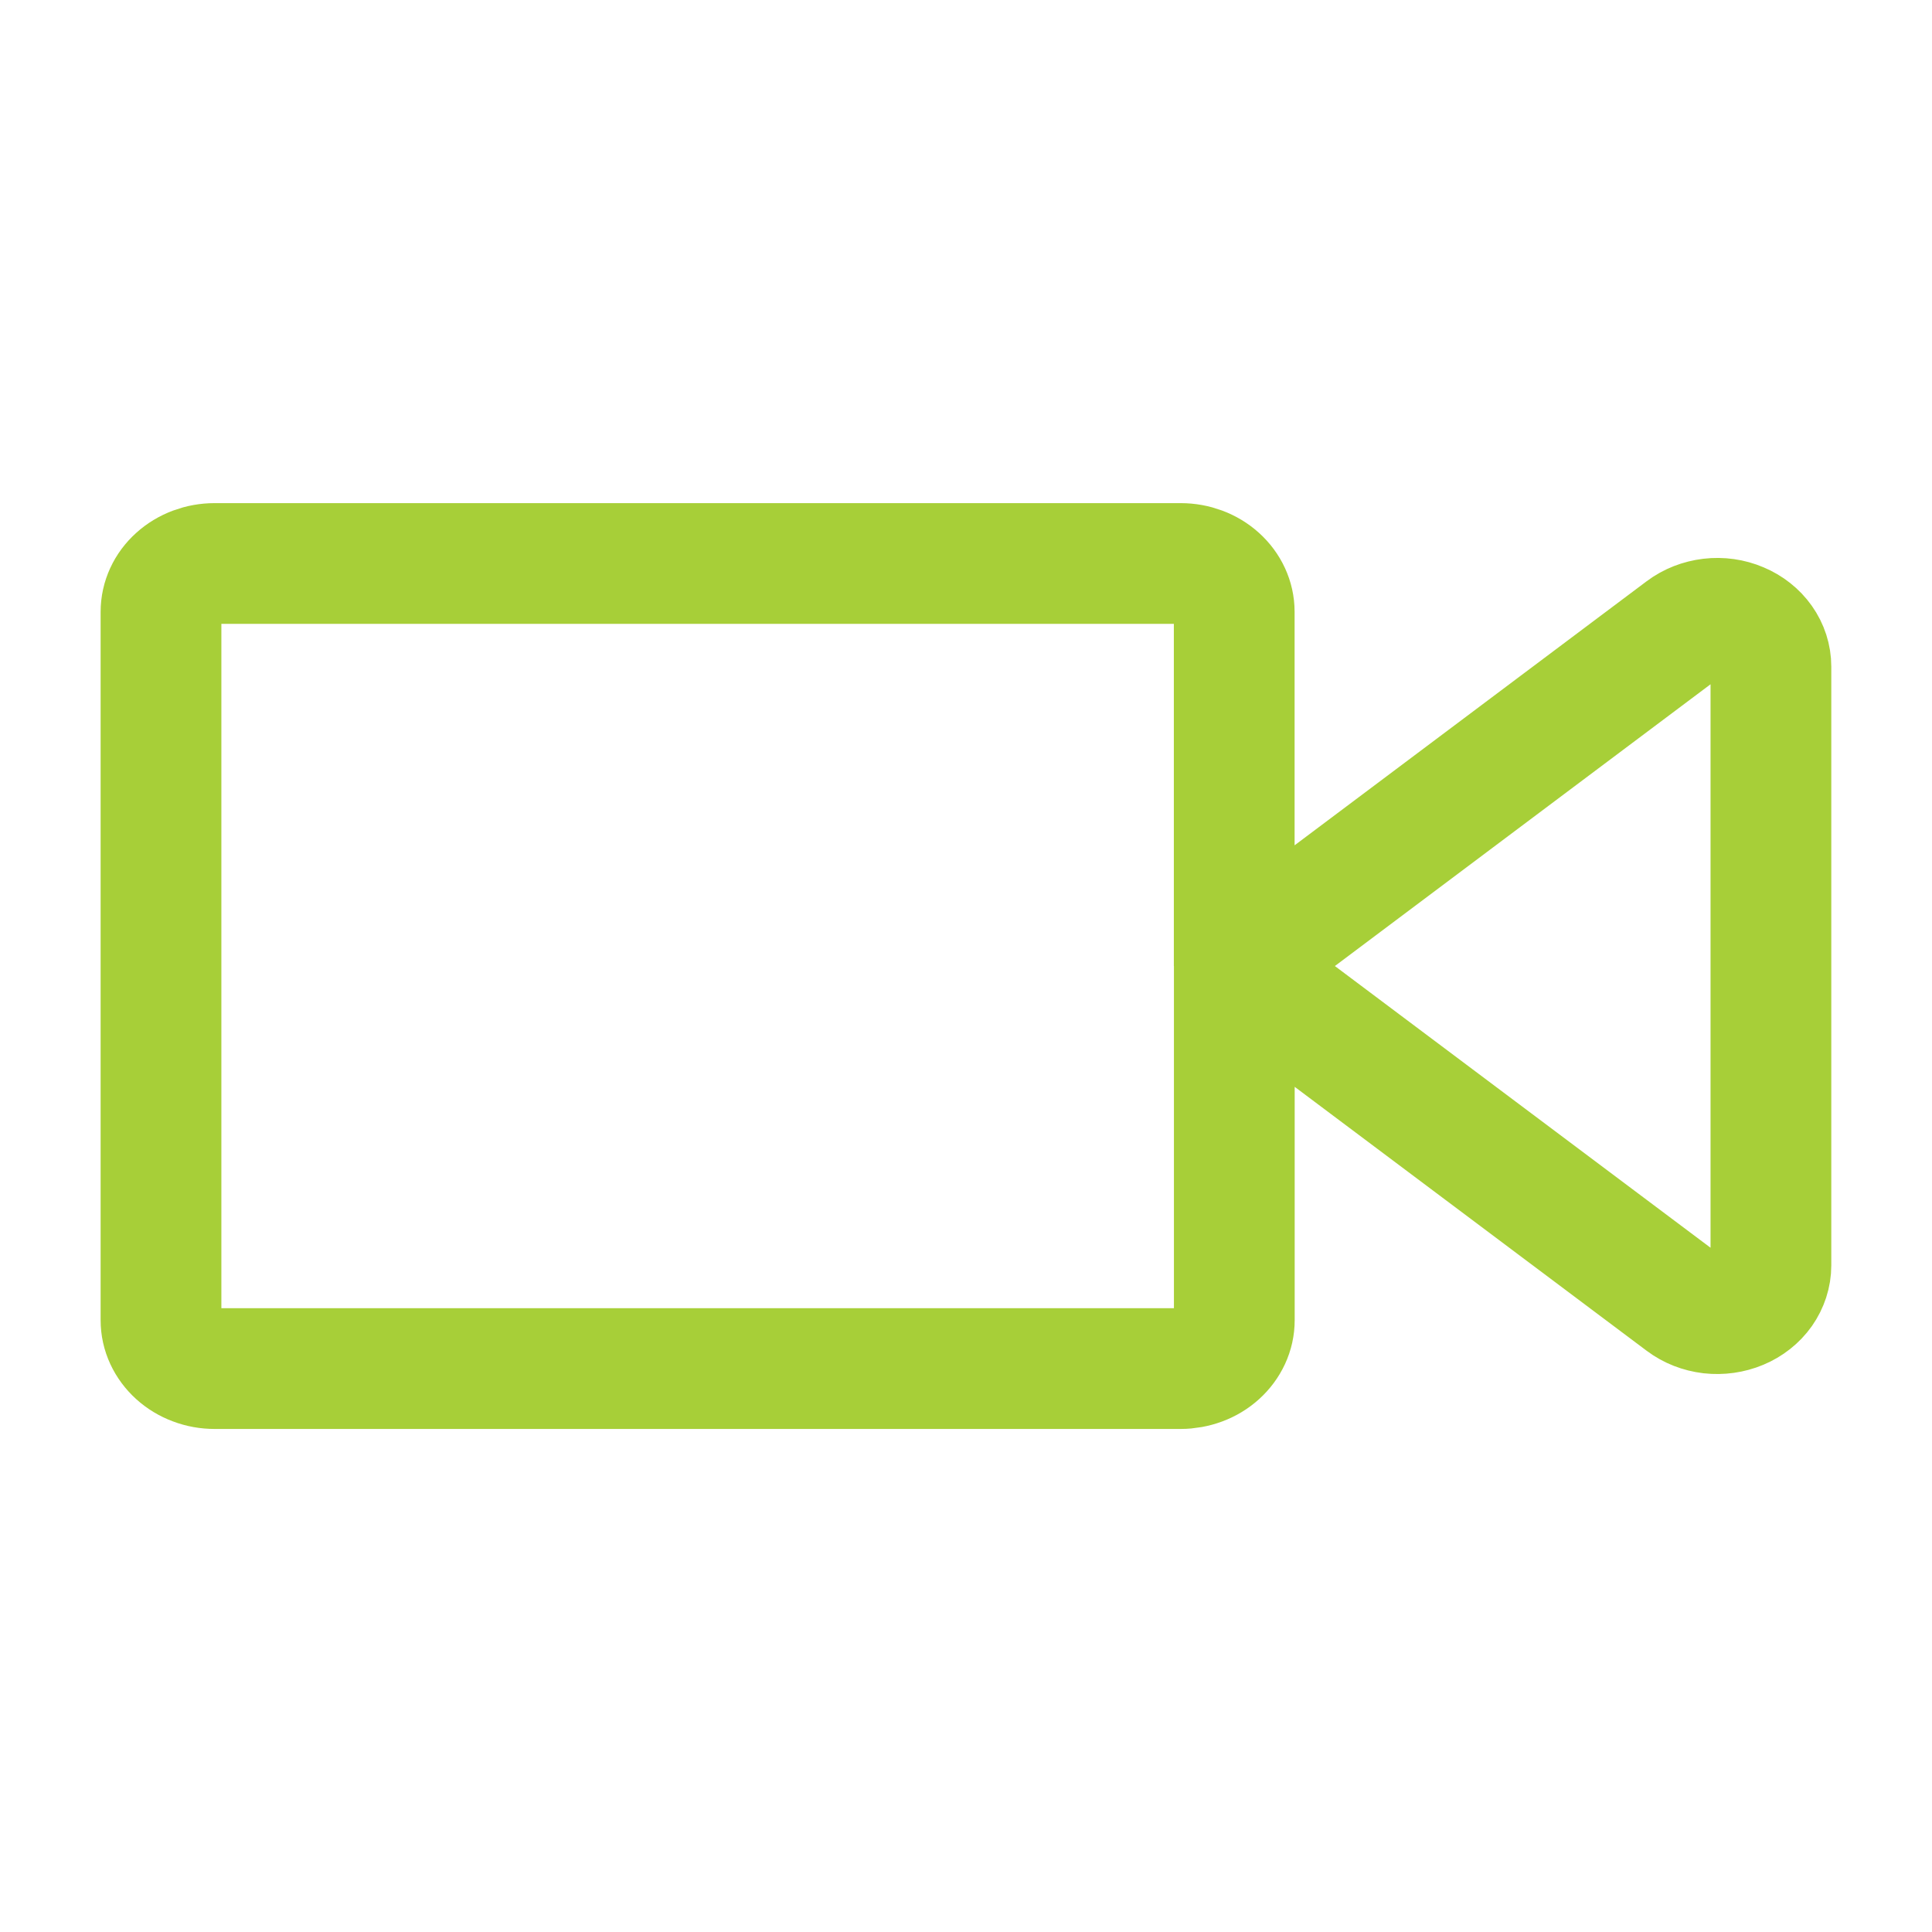
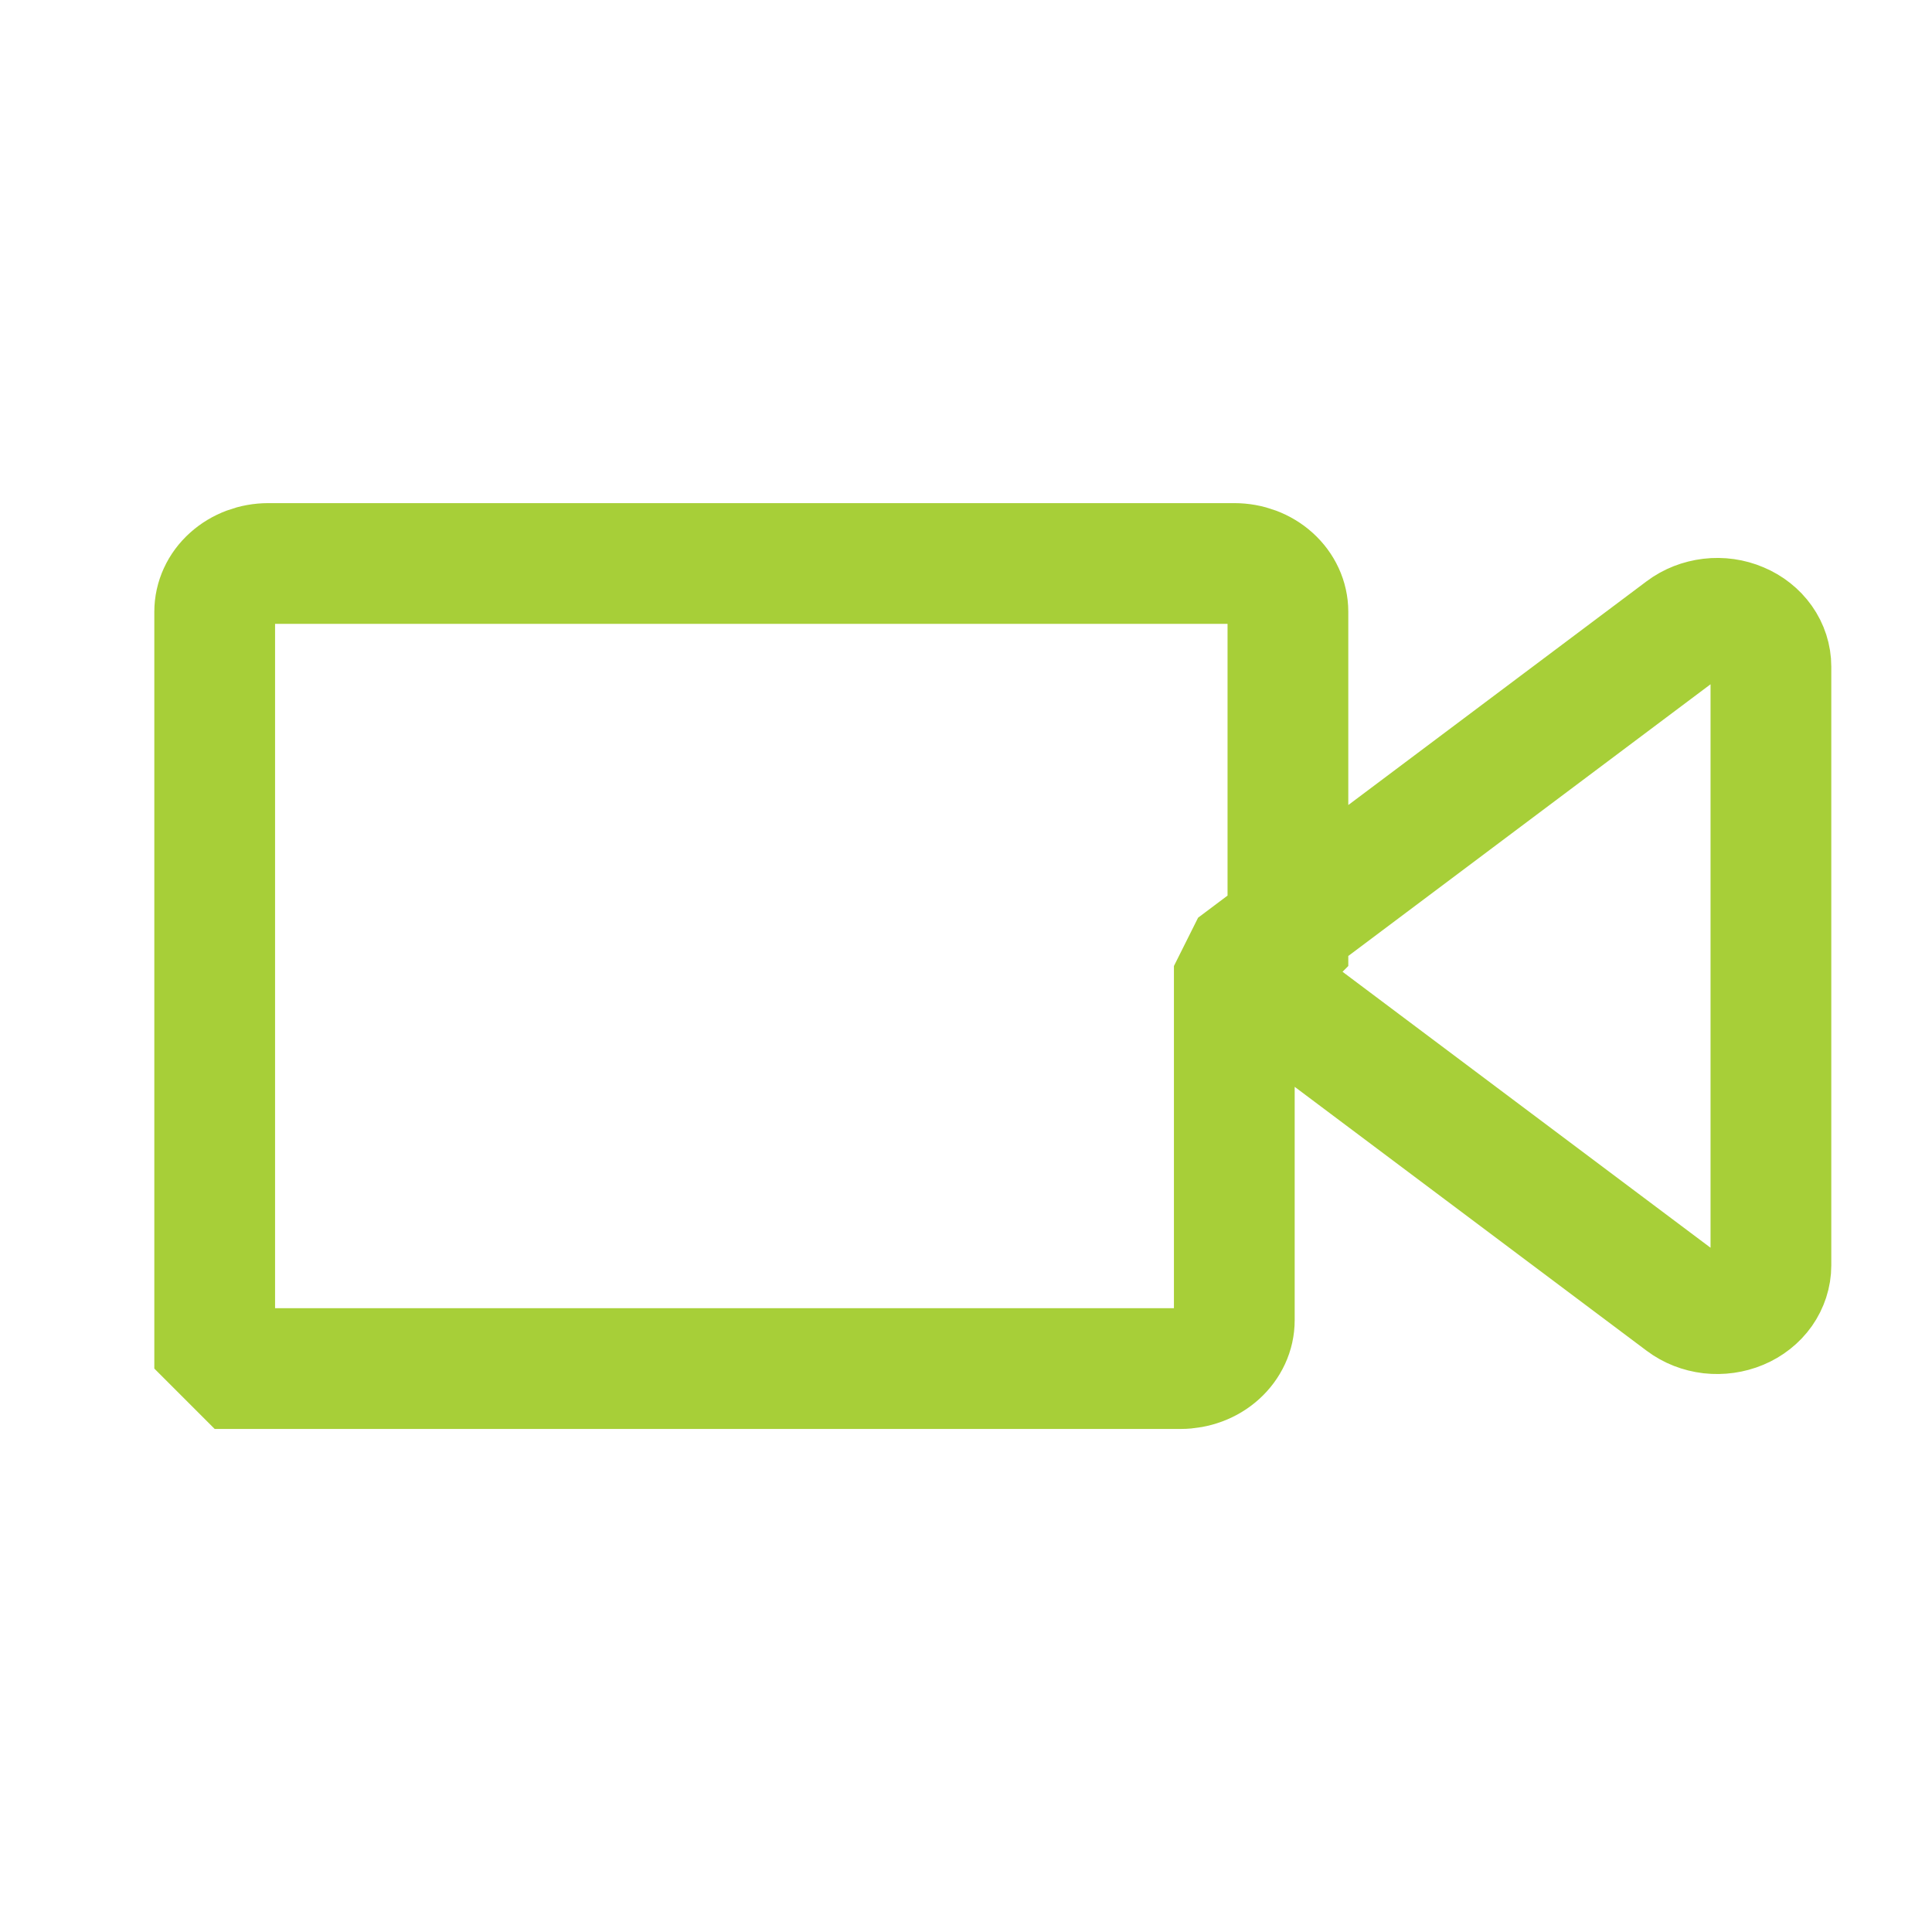
<svg xmlns="http://www.w3.org/2000/svg" viewBox="0 0 24 24" fill="none" stroke="#a7cf38" stroke-width="1.5" stroke-linecap="round" stroke-linejoin="bevel">
-   <path d="M15.333,12v4.4c0,.079-.017.157-.051.23-.034.073-.083.139-.145.195-.062.056-.135.1-.216.13-.081.03-.168.046-.255.046H2.667c-.088,0-.174-.015-.255-.046-.081-.03-.154-.074-.216-.13-.062-.056-.111-.122-.145-.195-.034-.073-.051-.151-.051-.23V7.6c0-.159.07-.312.195-.424.125-.113.295-.176.471-.176h12c.177,0,.346.063.471.176.125.113.195.265.195.424v4.4ZM15.333,12l5.573-4.18c.097-.073.216-.119.341-.134.126-.015.253.003.368.052.115.048.212.125.28.221.068.096.104.208.104.322v7.438c0,.114-.037.226-.104.322-.068.096-.165.173-.28.221-.115.048-.242.066-.368.052-.126-.015-.244-.061-.341-.134l-5.573-4.179Z" />
+   <path d="M15.333,12v4.4c0,.079-.017.157-.051.23-.034.073-.083.139-.145.195-.062.056-.135.1-.216.13-.081.03-.168.046-.255.046H2.667V7.6c0-.159.07-.312.195-.424.125-.113.295-.176.471-.176h12c.177,0,.346.063.471.176.125.113.195.265.195.424v4.4ZM15.333,12l5.573-4.18c.097-.073.216-.119.341-.134.126-.015.253.003.368.052.115.048.212.125.28.221.068.096.104.208.104.322v7.438c0,.114-.037.226-.104.322-.068.096-.165.173-.28.221-.115.048-.242.066-.368.052-.126-.015-.244-.061-.341-.134l-5.573-4.179Z" />
</svg>